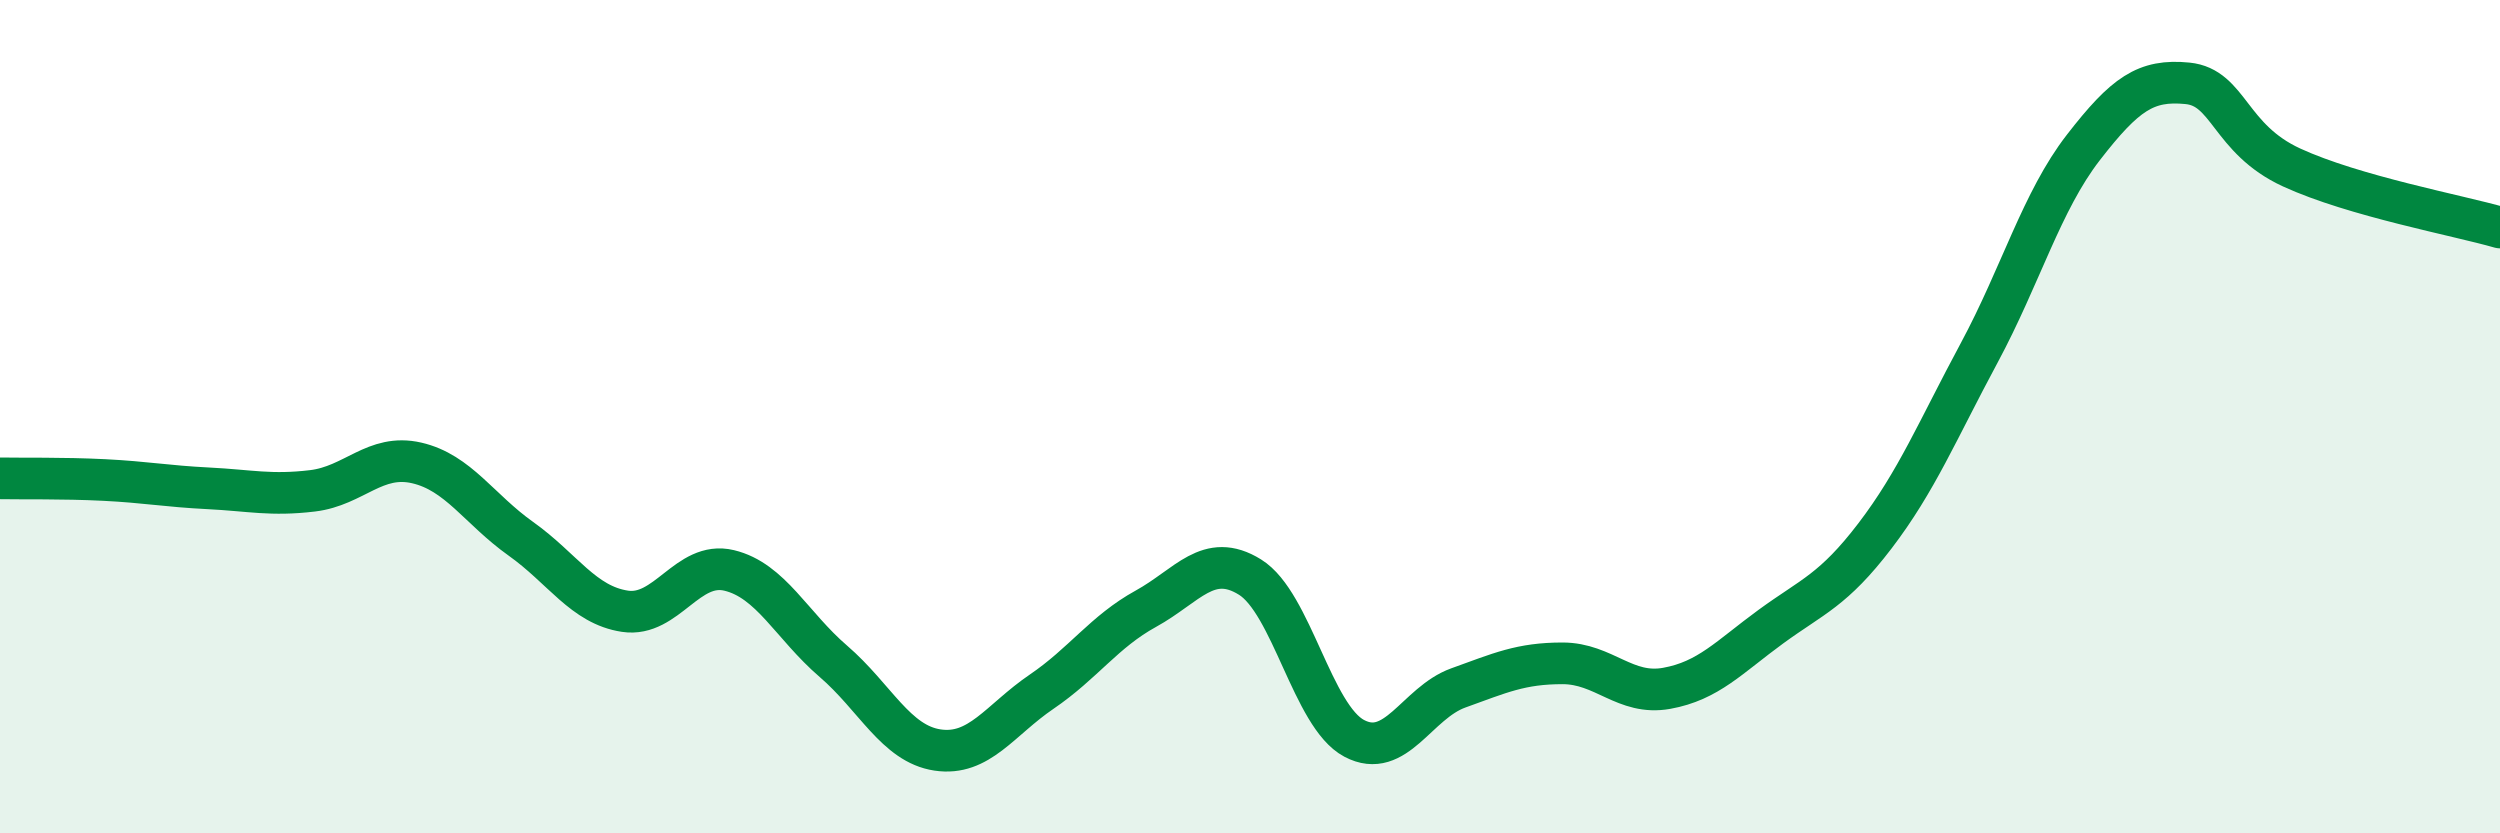
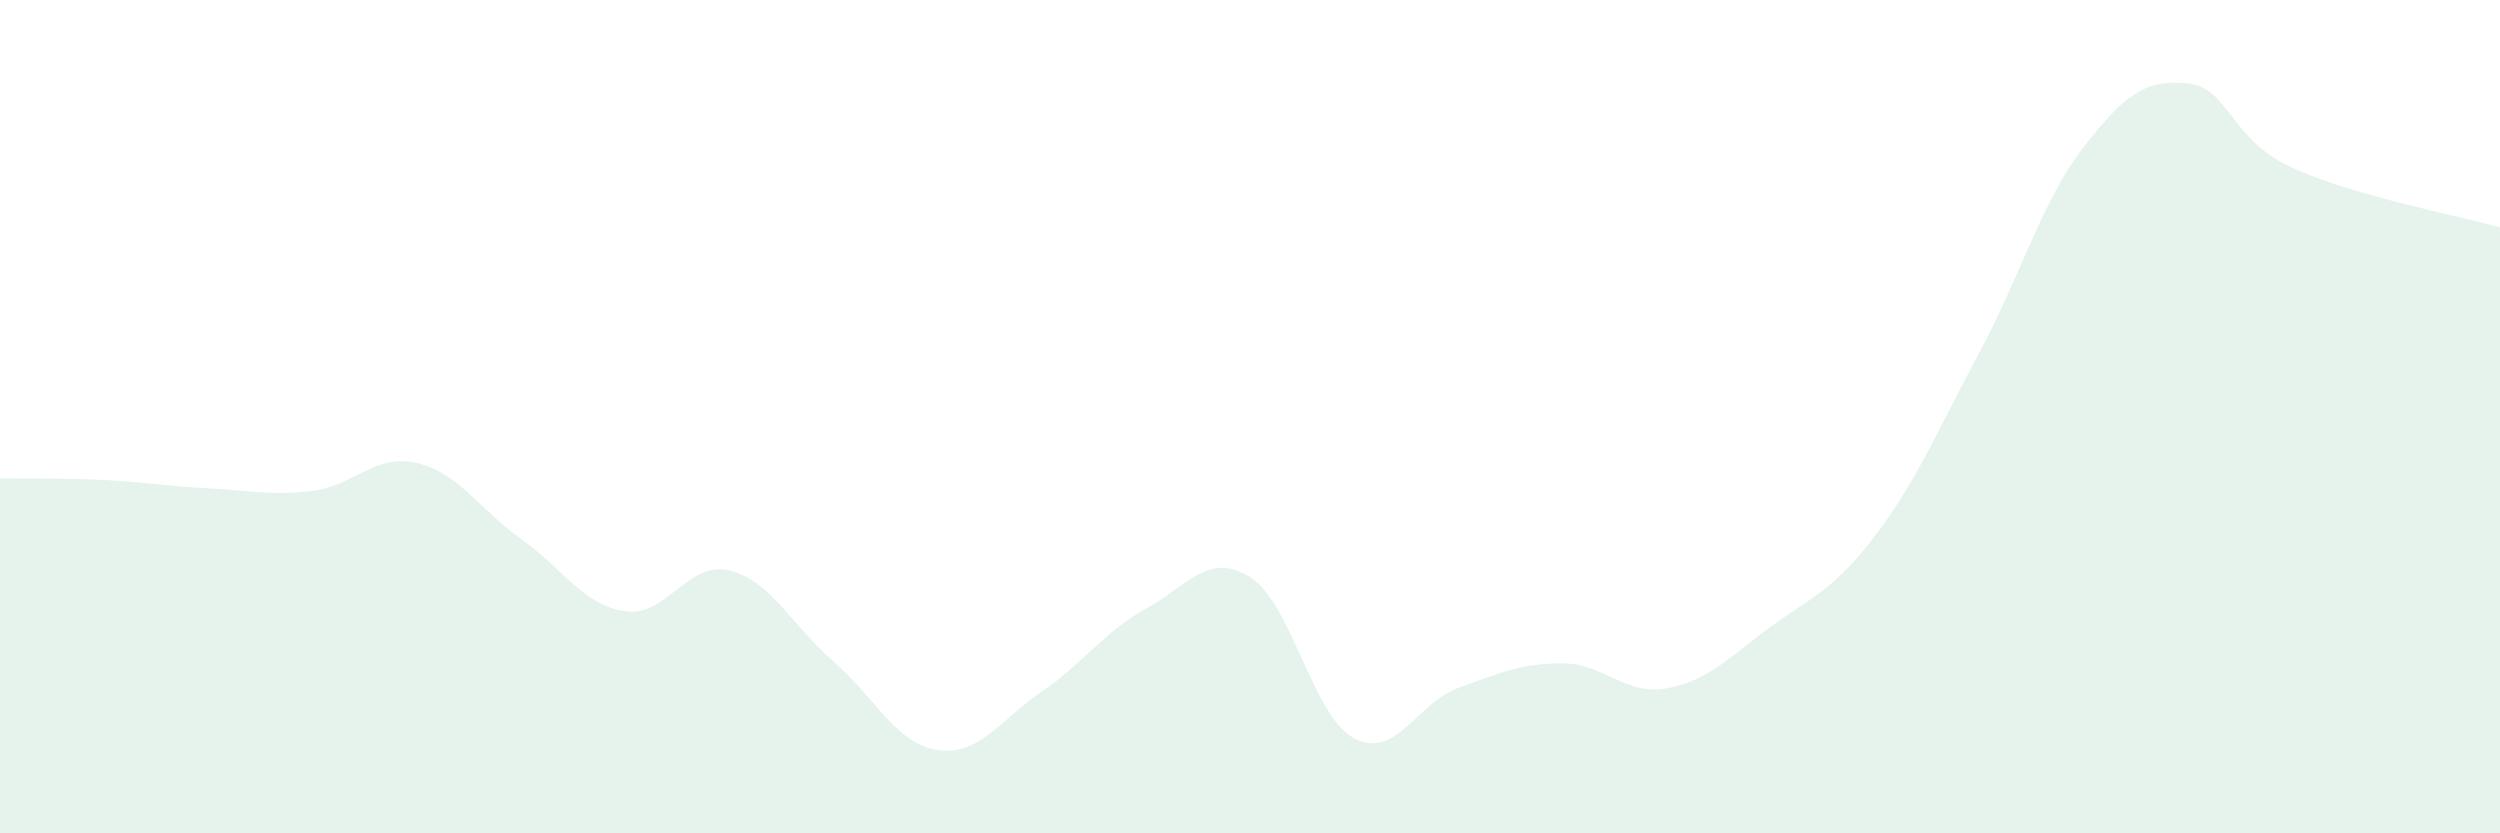
<svg xmlns="http://www.w3.org/2000/svg" width="60" height="20" viewBox="0 0 60 20">
  <path d="M 0,11.48 C 0.5,11.49 1.5,11.47 2.5,11.52 C 3.5,11.57 4,11.67 5,11.72 C 6,11.77 6.5,11.9 7.5,11.78 C 8.5,11.66 9,10.88 10,11.11 C 11,11.34 11.5,12.22 12.5,12.93 C 13.5,13.64 14,14.52 15,14.67 C 16,14.82 16.5,13.45 17.5,13.69 C 18.5,13.93 19,15.01 20,15.87 C 21,16.73 21.5,17.85 22.5,18 C 23.5,18.15 24,17.28 25,16.6 C 26,15.92 26.5,15.16 27.5,14.61 C 28.5,14.06 29,13.23 30,13.85 C 31,14.47 31.5,17.19 32.5,17.72 C 33.5,18.25 34,16.87 35,16.51 C 36,16.15 36.5,15.92 37.5,15.92 C 38.5,15.92 39,16.7 40,16.52 C 41,16.34 41.5,15.77 42.5,15.04 C 43.5,14.31 44,14.17 45,12.86 C 46,11.55 46.5,10.33 47.5,8.47 C 48.5,6.61 49,4.83 50,3.54 C 51,2.25 51.5,1.9 52.5,2 C 53.5,2.1 53.5,3.33 55,4.02 C 56.5,4.71 59,5.17 60,5.46L60 20L0 20Z" fill="#008740" opacity="0.1" stroke-linecap="round" stroke-linejoin="round" />
-   <path d="M 0,11.48 C 0.5,11.49 1.5,11.47 2.5,11.52 C 3.5,11.57 4,11.67 5,11.72 C 6,11.77 6.5,11.9 7.5,11.78 C 8.5,11.66 9,10.88 10,11.11 C 11,11.34 11.5,12.22 12.5,12.93 C 13.5,13.64 14,14.52 15,14.67 C 16,14.82 16.5,13.45 17.5,13.69 C 18.5,13.93 19,15.01 20,15.87 C 21,16.73 21.5,17.85 22.5,18 C 23.5,18.15 24,17.28 25,16.6 C 26,15.92 26.5,15.16 27.5,14.61 C 28.5,14.06 29,13.23 30,13.85 C 31,14.47 31.5,17.19 32.5,17.72 C 33.5,18.25 34,16.87 35,16.51 C 36,16.15 36.5,15.92 37.5,15.92 C 38.5,15.92 39,16.7 40,16.52 C 41,16.34 41.5,15.77 42.5,15.04 C 43.5,14.31 44,14.17 45,12.86 C 46,11.55 46.5,10.33 47.5,8.47 C 48.5,6.61 49,4.83 50,3.54 C 51,2.25 51.5,1.9 52.5,2 C 53.5,2.1 53.5,3.33 55,4.02 C 56.5,4.71 59,5.17 60,5.46" stroke="#008740" stroke-width="1" fill="none" stroke-linecap="round" stroke-linejoin="round" />
</svg>